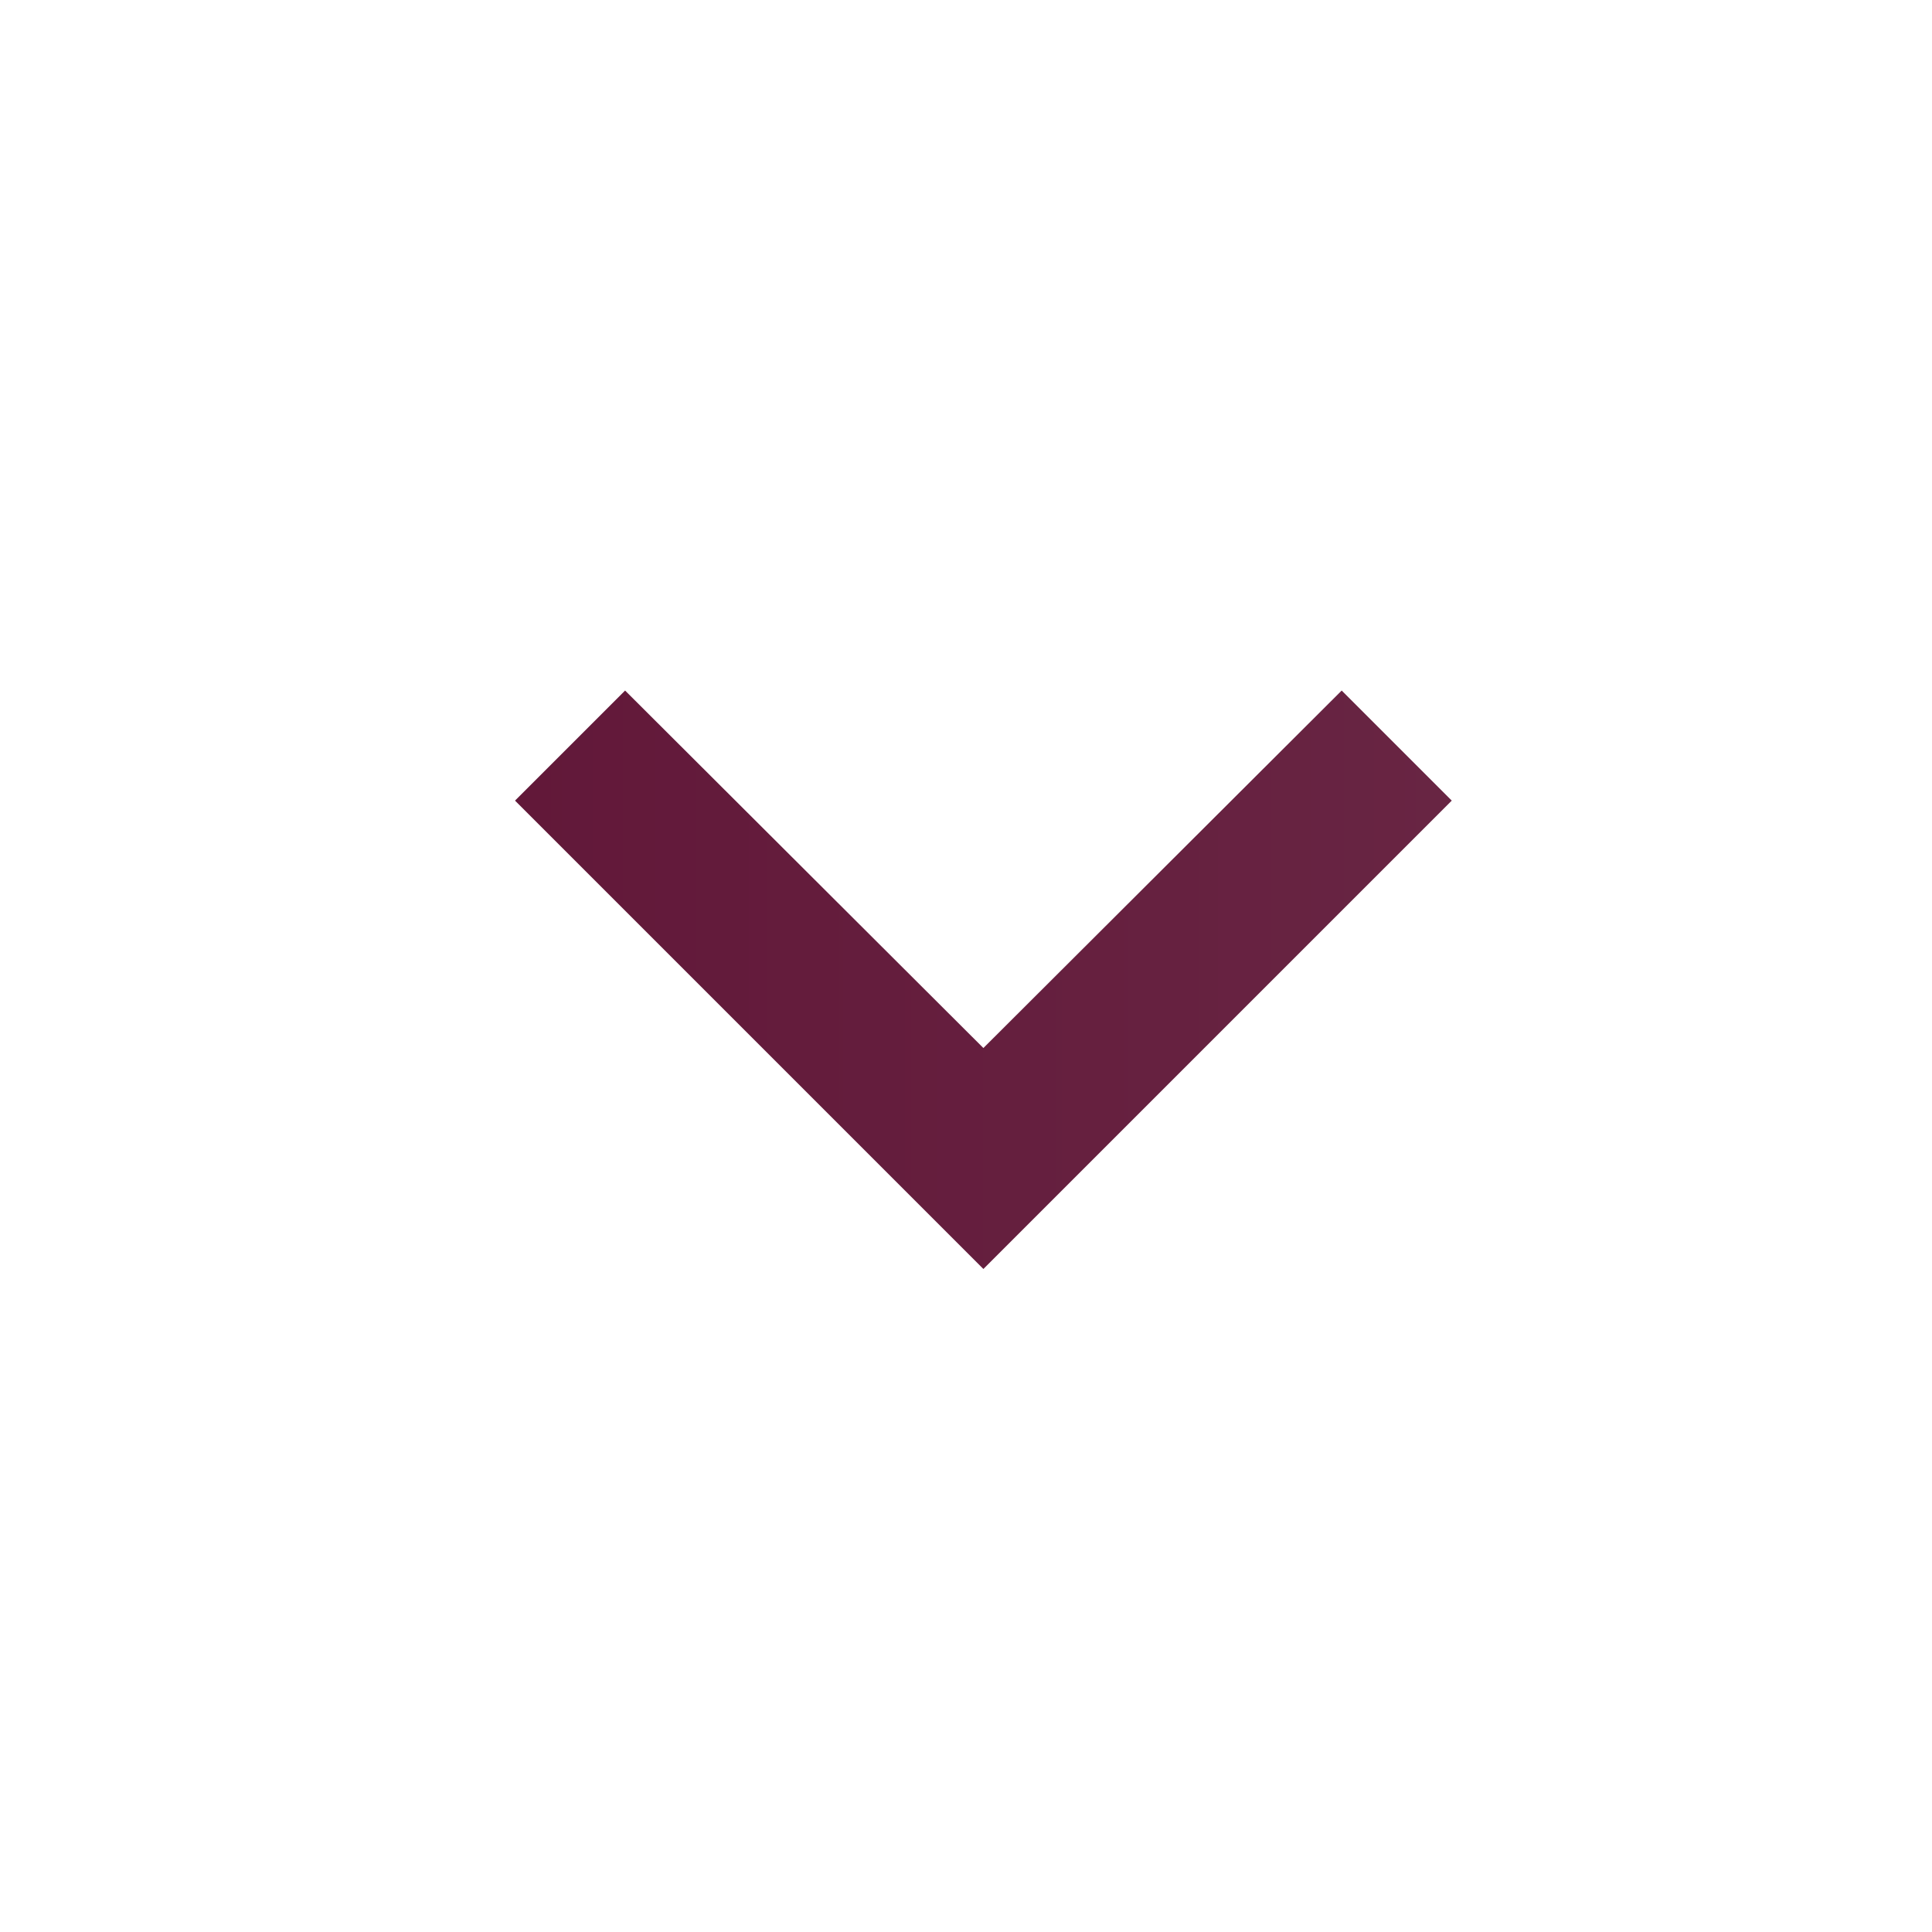
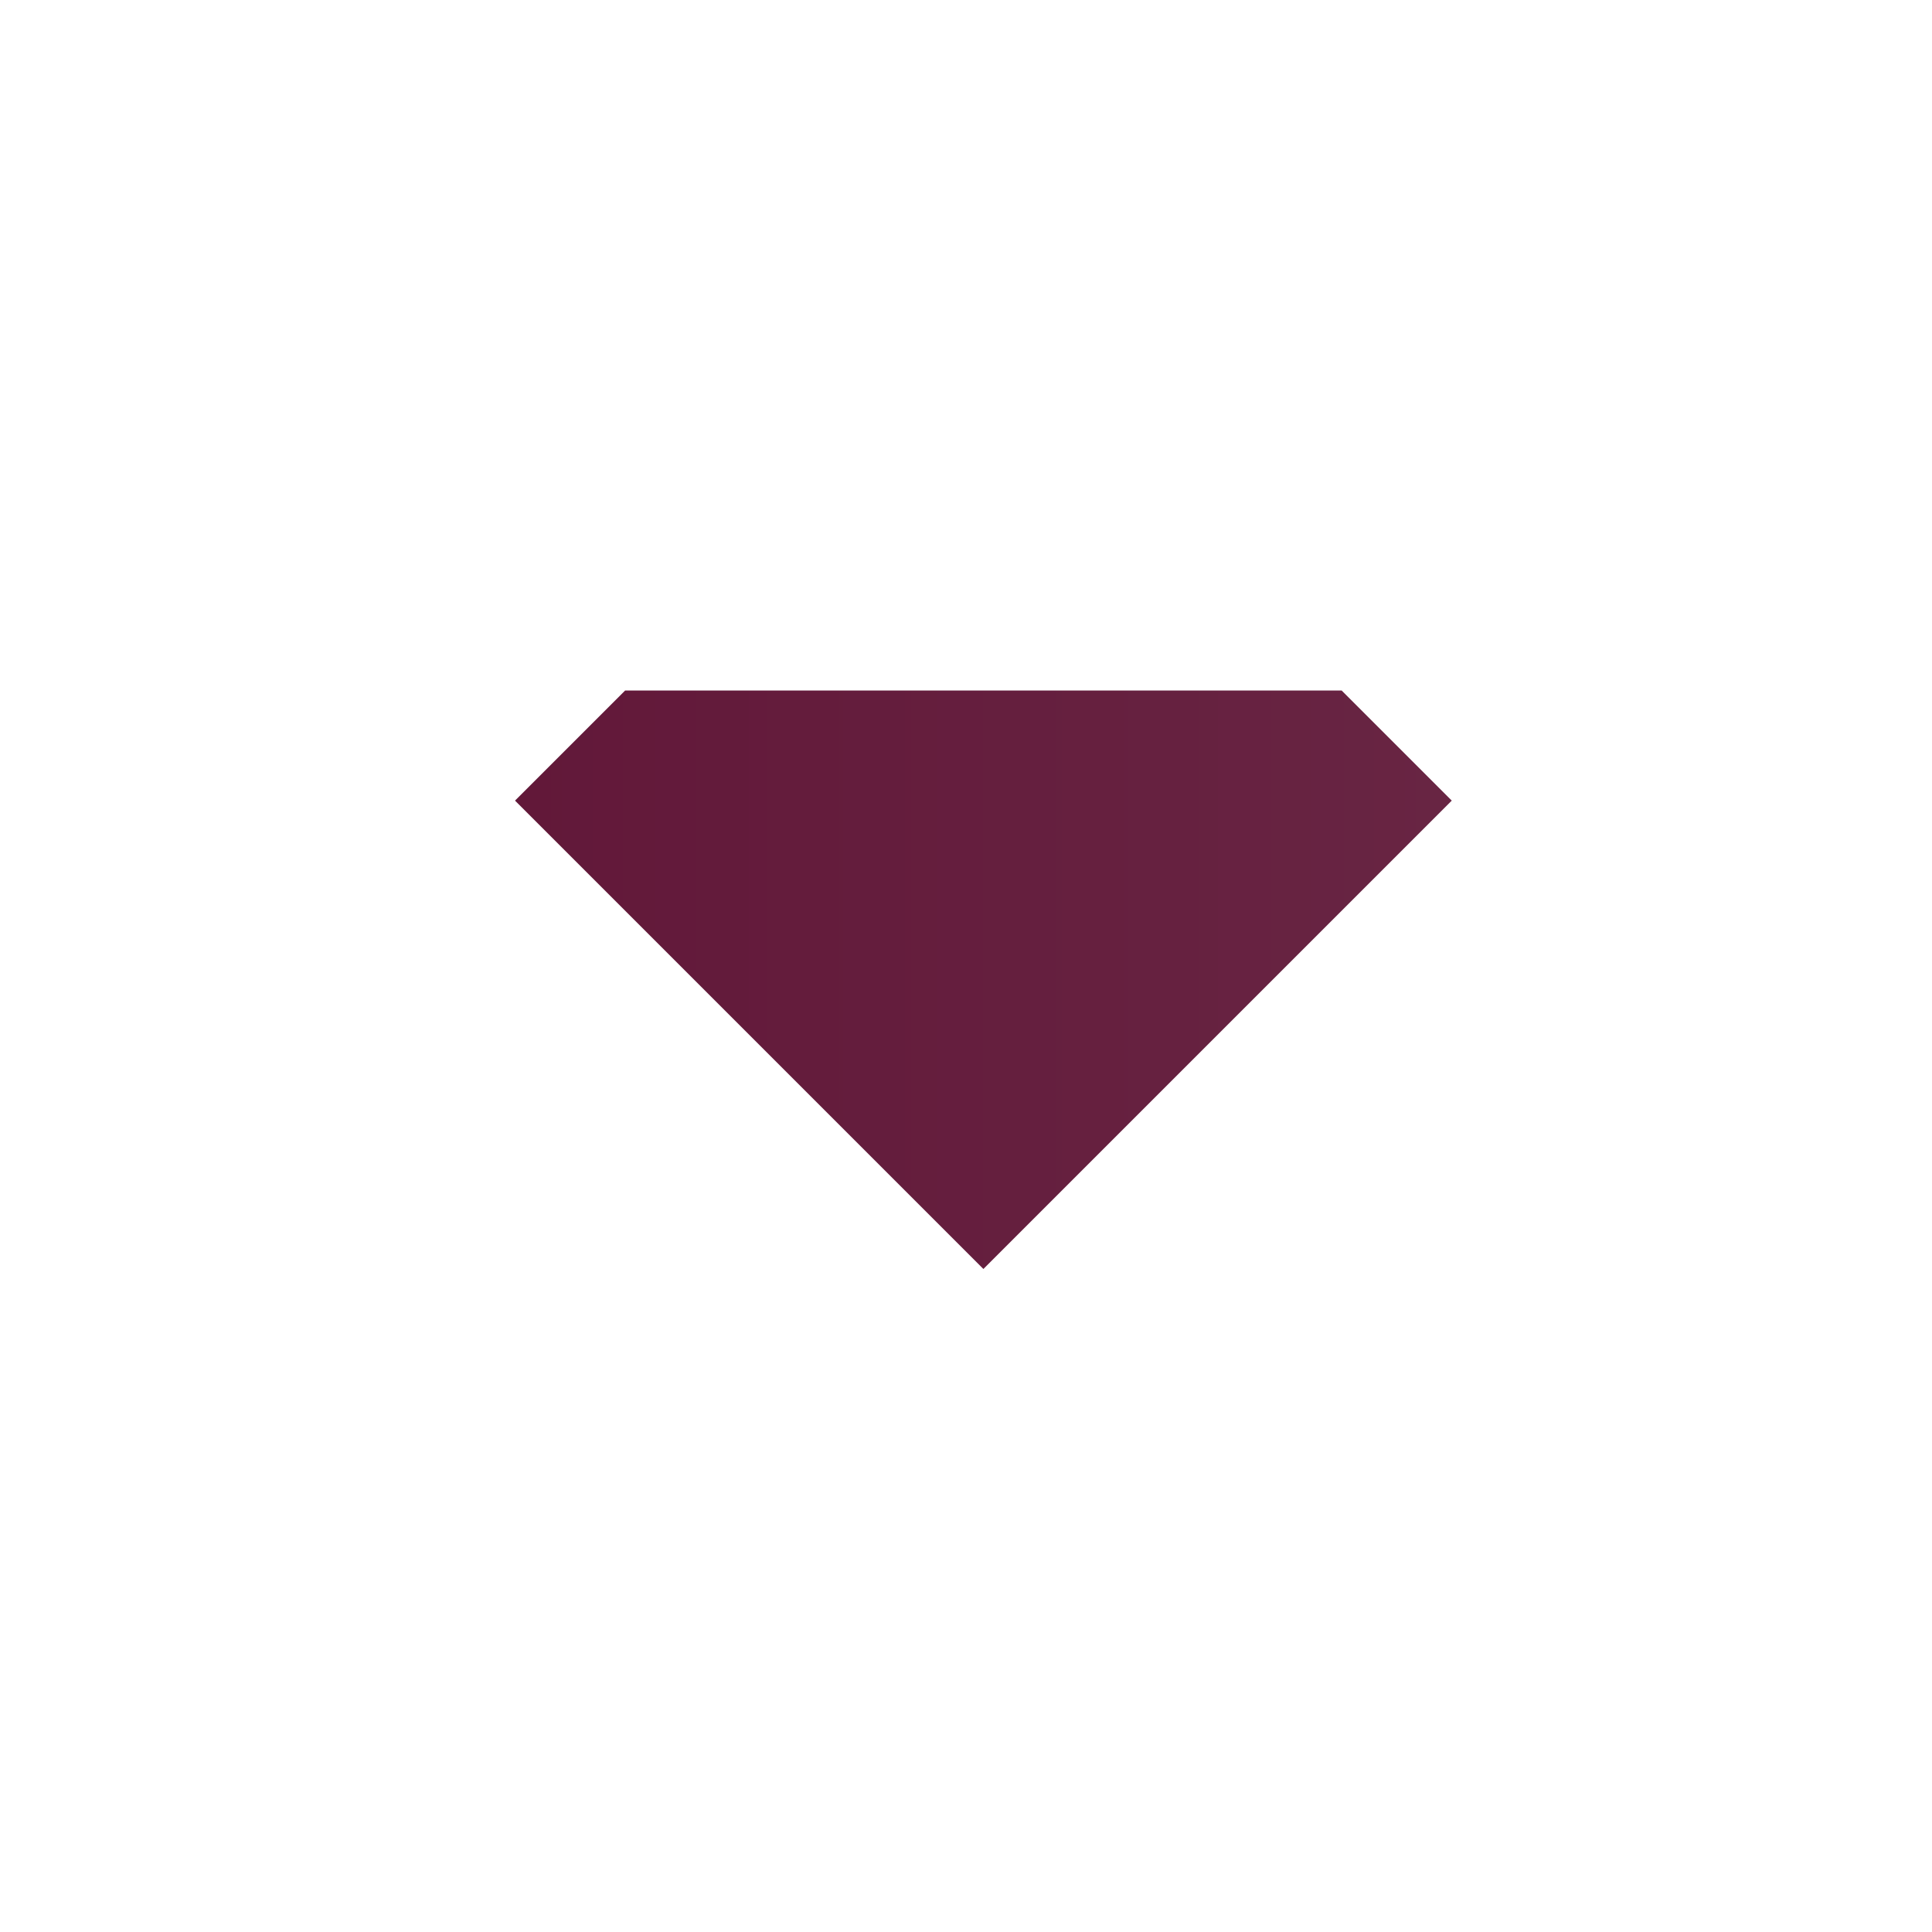
<svg xmlns="http://www.w3.org/2000/svg" width="33" height="33" viewBox="0 0 33 33" fill="none">
-   <path d="M22.917 11.795L16.797 17.901L10.677 11.795L8.797 13.675L16.797 21.675L24.797 13.675L22.917 11.795Z" fill="url(#paint0_linear_1_9606)" />
+   <path d="M22.917 11.795L10.677 11.795L8.797 13.675L16.797 21.675L24.797 13.675L22.917 11.795Z" fill="url(#paint0_linear_1_9606)" />
  <defs>
    <linearGradient id="paint0_linear_1_9606" x1="24.797" y1="16.735" x2="8.797" y2="16.735" gradientUnits="userSpaceOnUse">
      <stop stop-color="#682543" />
      <stop offset="1" stop-color="#621839" />
    </linearGradient>
  </defs>
</svg>